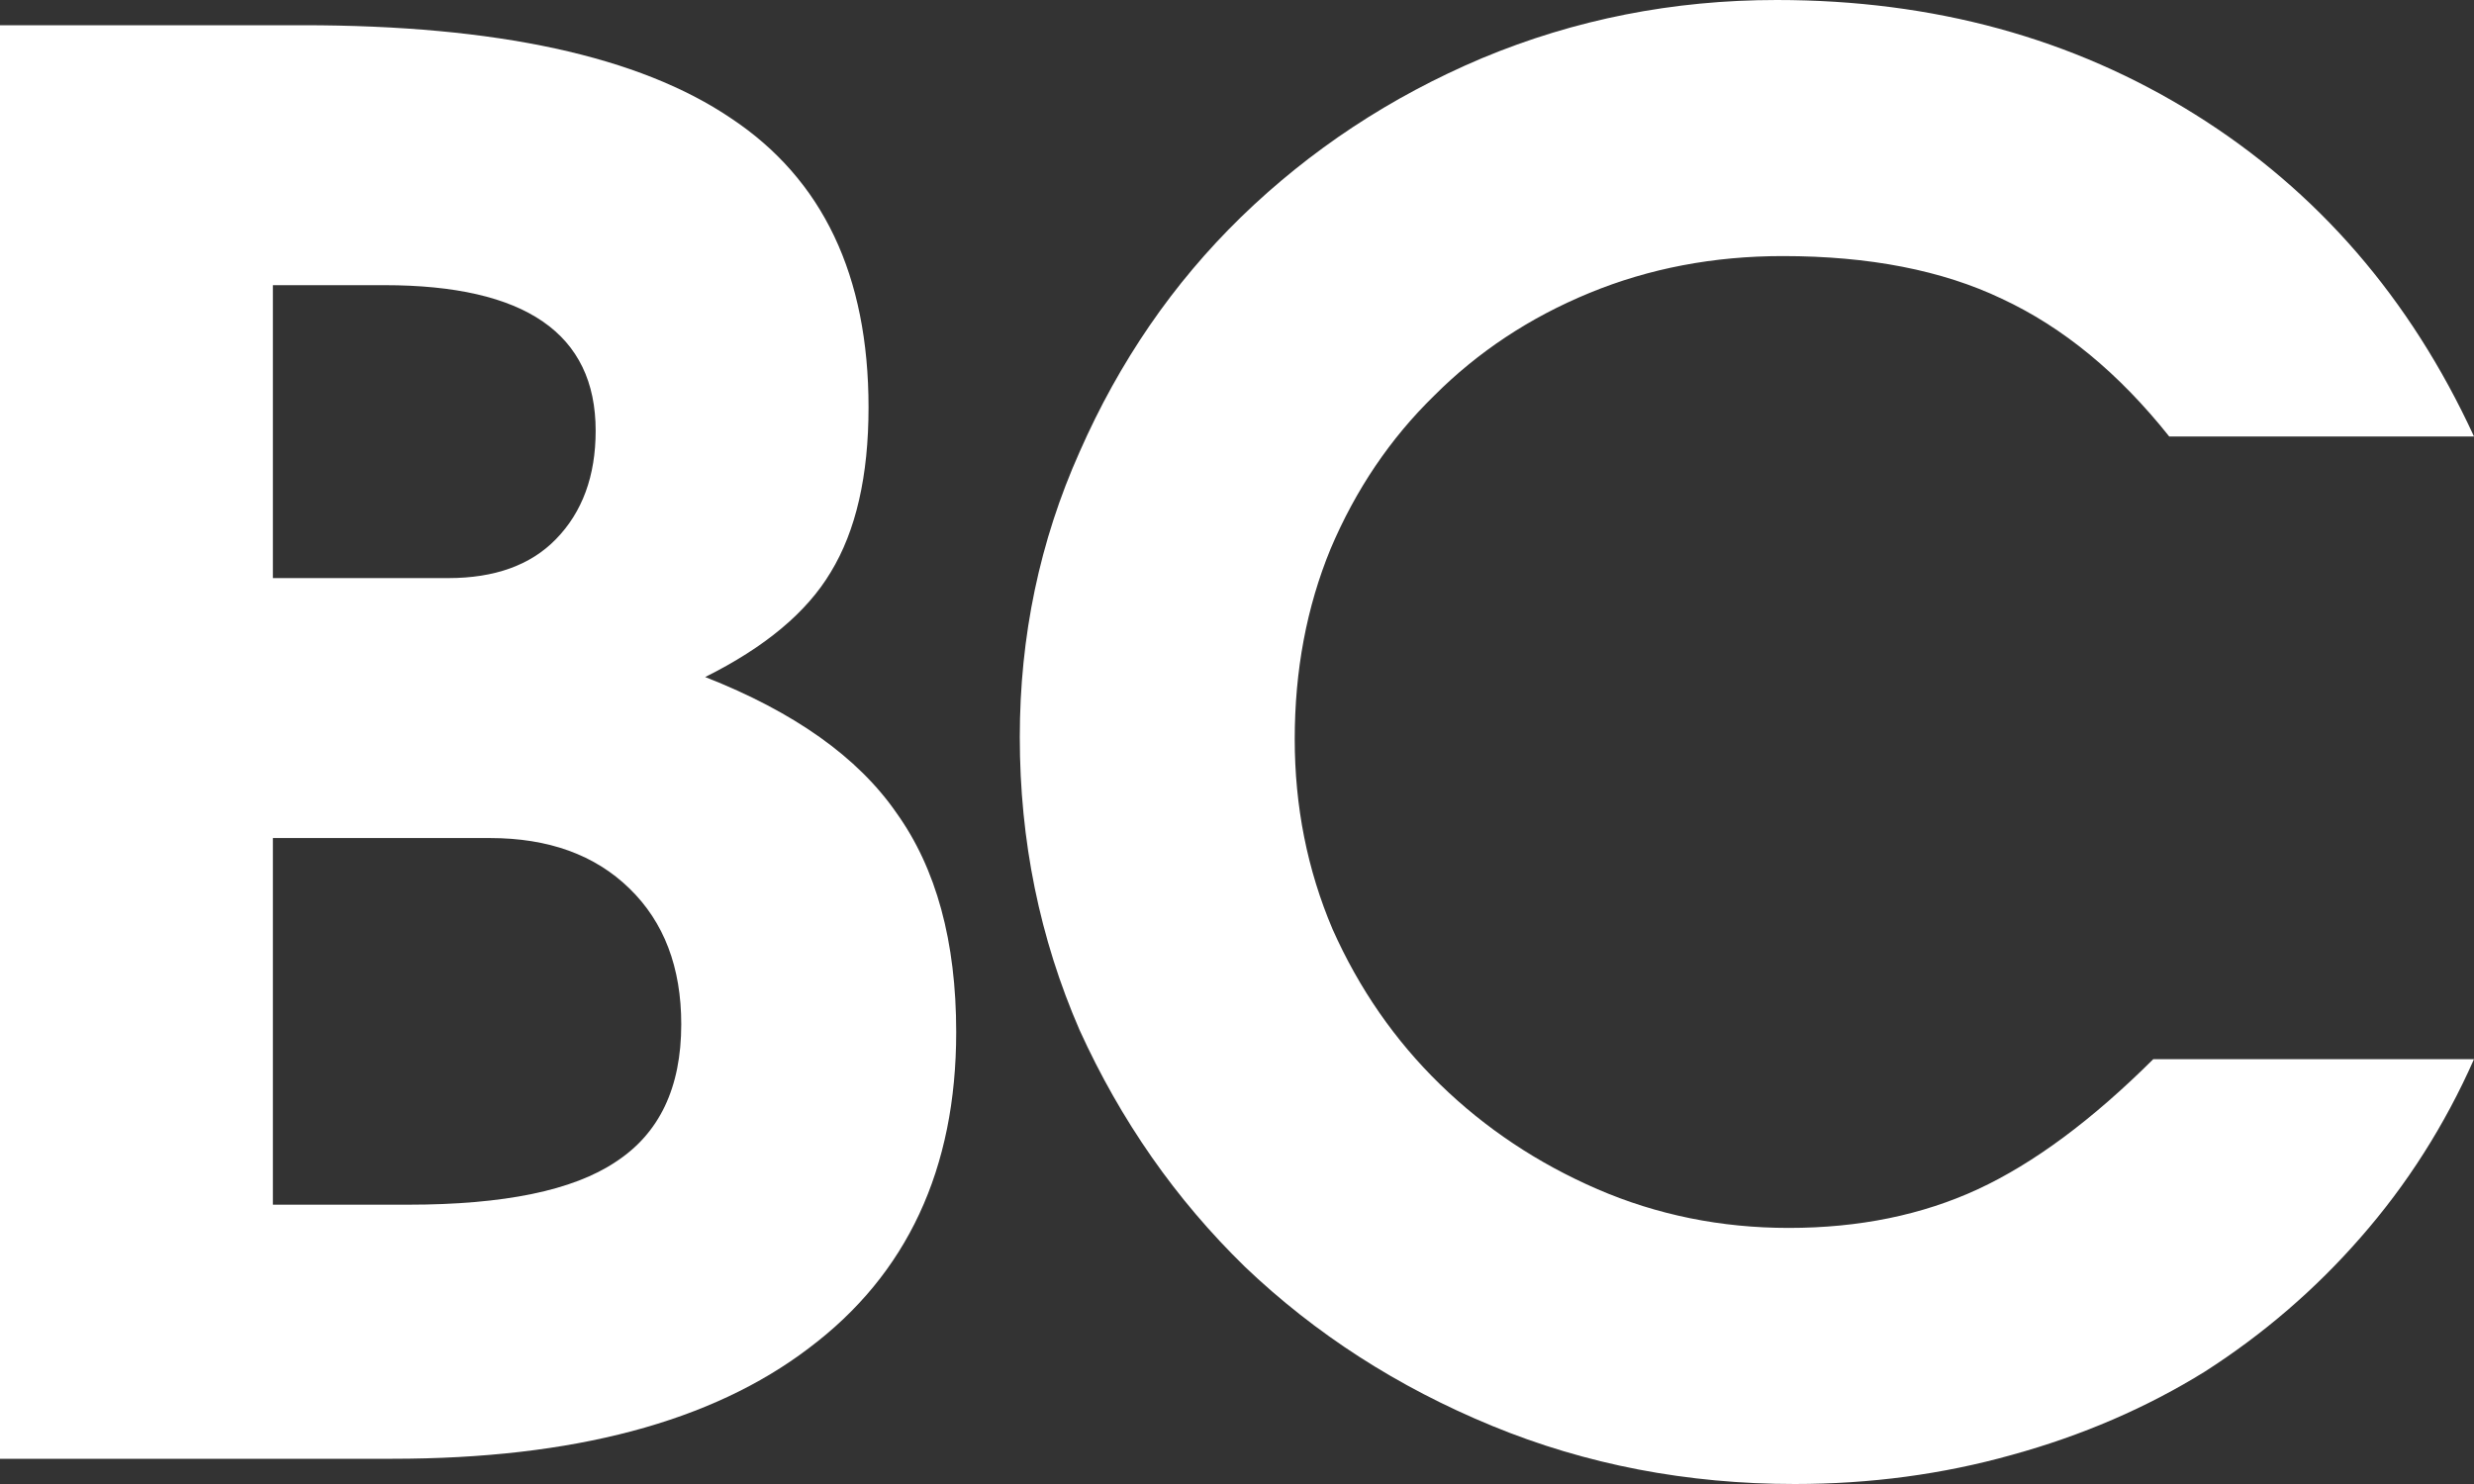
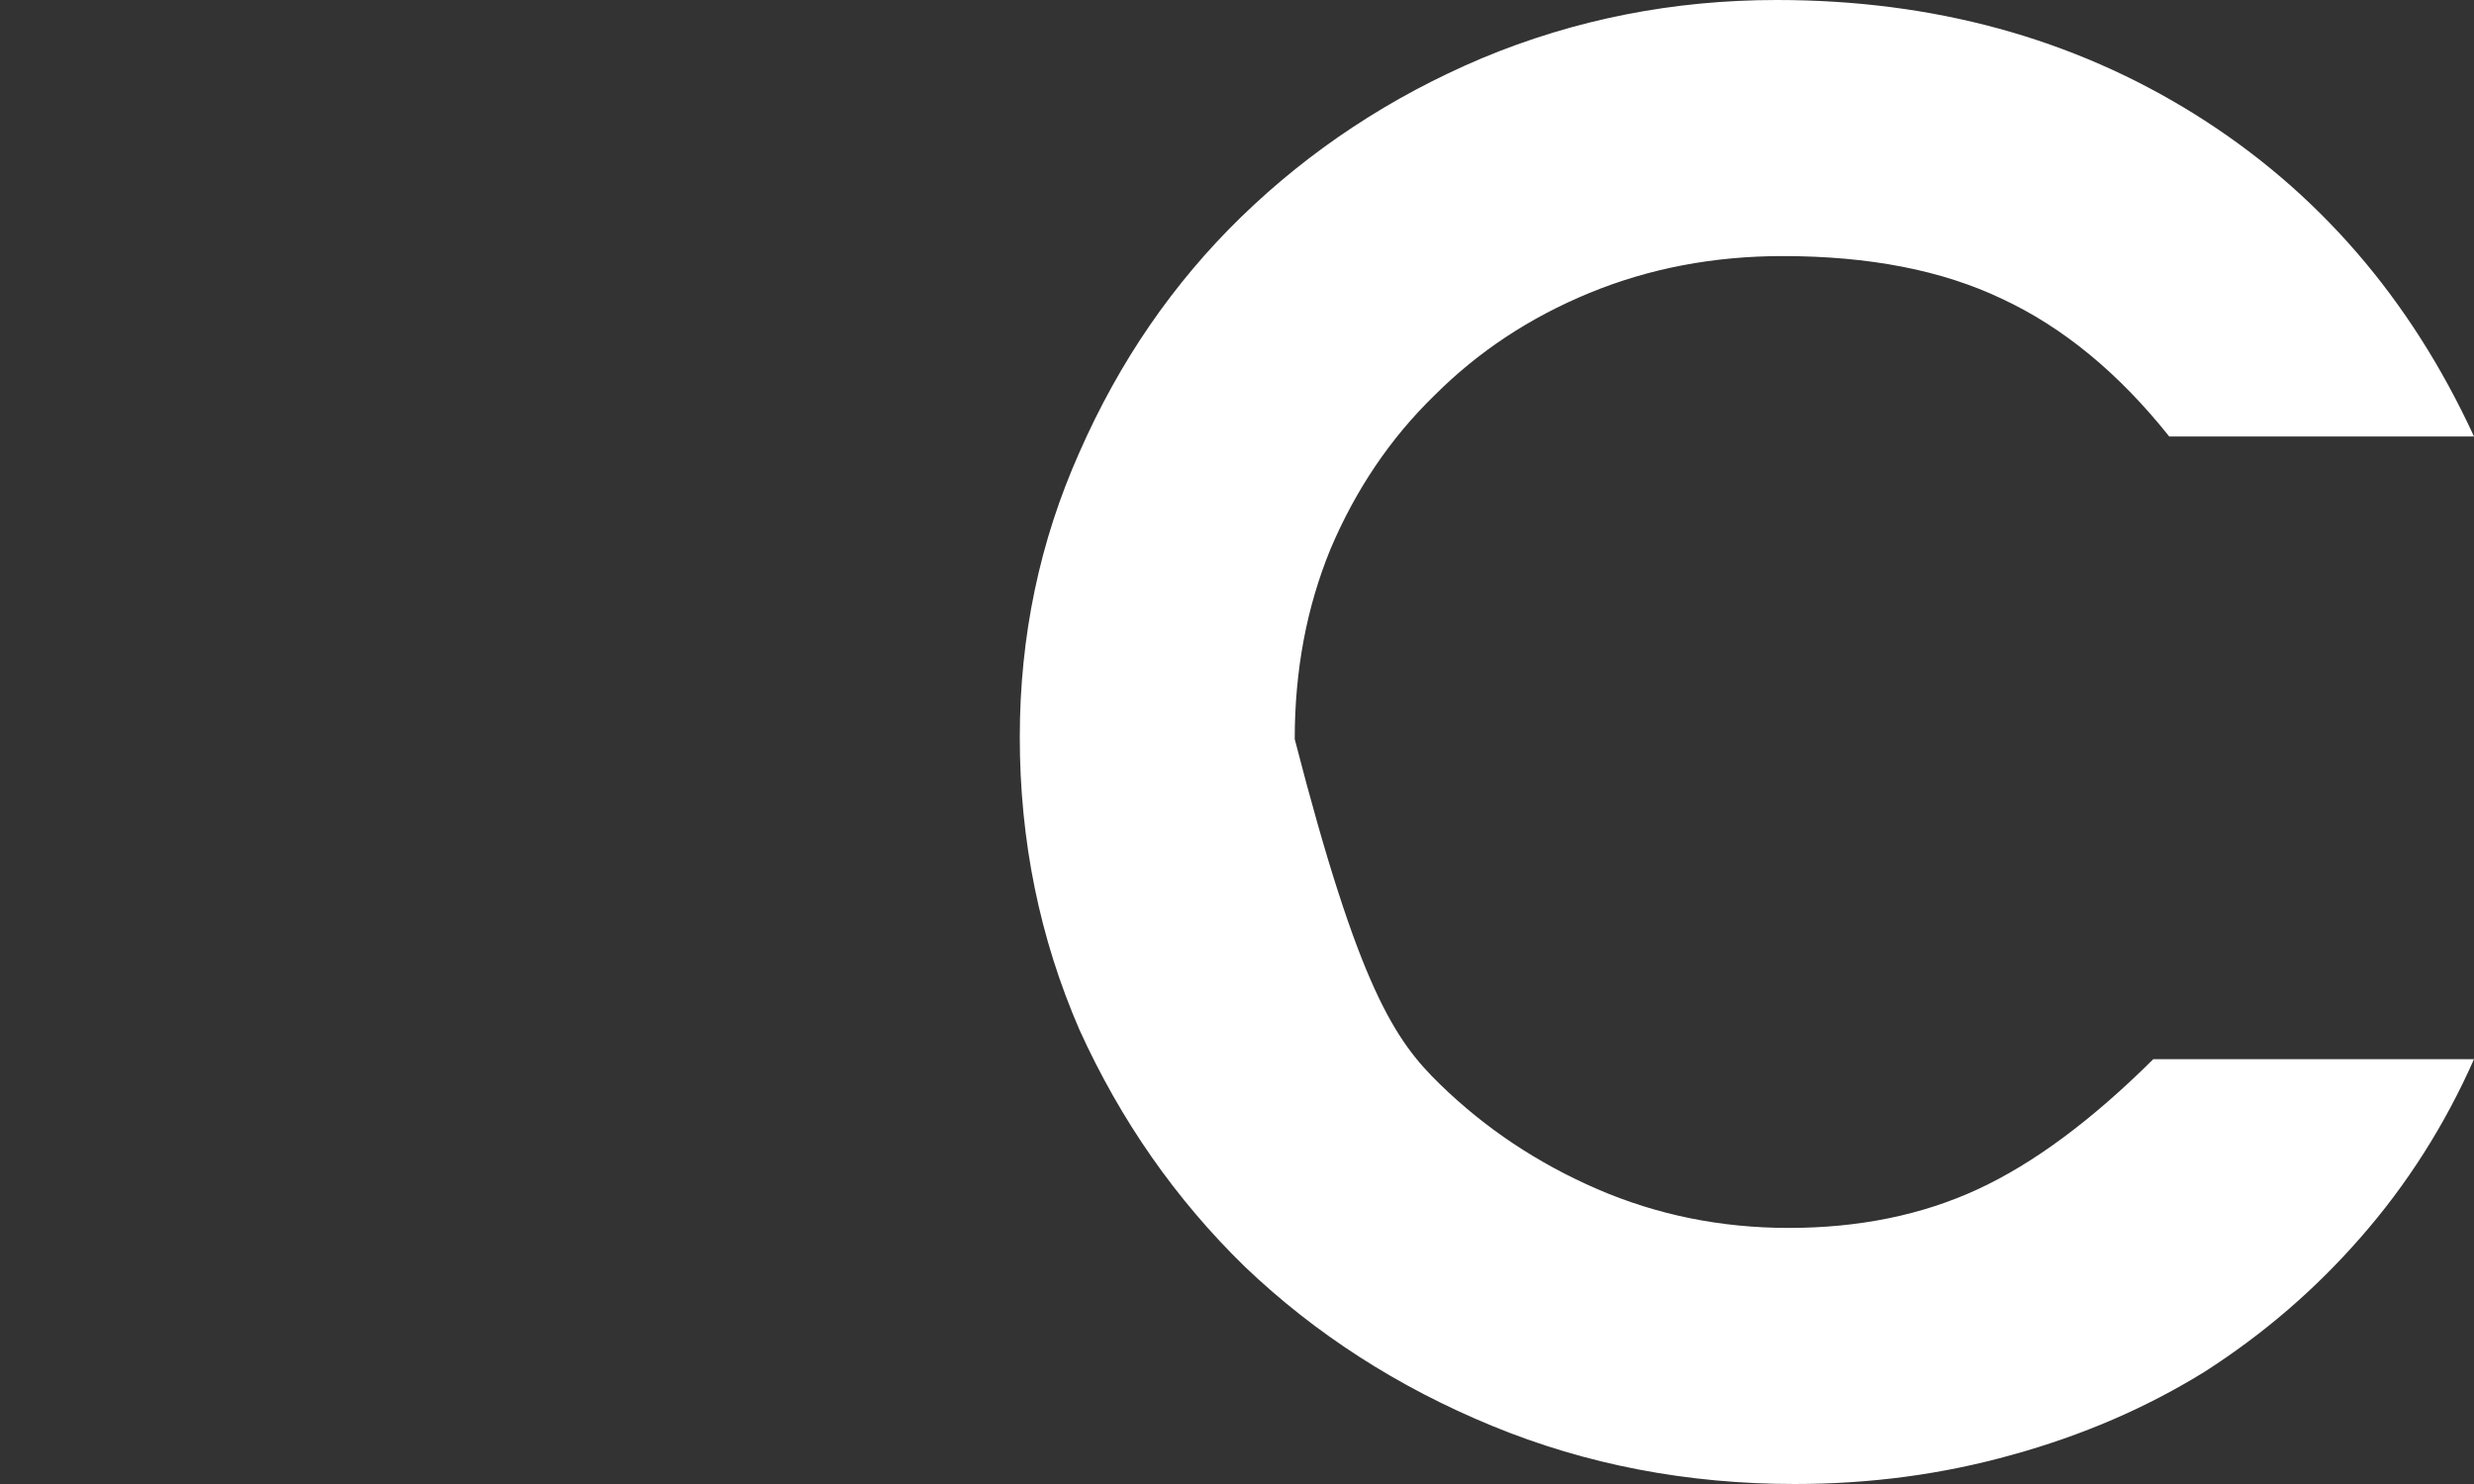
<svg xmlns="http://www.w3.org/2000/svg" width="30" height="18" viewBox="0 0 30 18" fill="none">
  <rect x="0" y="0" width="30" height="18" fill="#333333" stroke="none" />
-   <path d="M0 0.306H3.672C6.023 0.306 7.754 0.682 8.865 1.435C9.977 2.173 10.532 3.341 10.532 4.941C10.532 5.773 10.379 6.439 10.073 6.941C9.783 7.427 9.276 7.851 8.551 8.212C9.63 8.635 10.403 9.184 10.87 9.859C11.353 10.533 11.595 11.42 11.595 12.518C11.595 14.18 10.999 15.459 9.807 16.353C8.632 17.247 6.949 17.694 4.759 17.694H0V0.306ZM4.952 14.612C6.112 14.612 6.949 14.439 7.464 14.094C7.996 13.749 8.261 13.192 8.261 12.424C8.261 11.733 8.052 11.184 7.633 10.777C7.215 10.369 6.651 10.165 5.942 10.165H3.309V14.612H4.952ZM5.435 7.012C5.999 7.012 6.434 6.855 6.74 6.541C7.062 6.212 7.223 5.773 7.223 5.224C7.223 4.047 6.369 3.459 4.662 3.459H3.309V7.012H5.435Z" fill="white" />
-   <path d="M30 12.847C29.646 13.647 29.187 14.369 28.623 15.012C28.076 15.639 27.448 16.18 26.739 16.635C26.03 17.075 25.249 17.412 24.396 17.647C23.558 17.882 22.681 18 21.763 18C20.458 18 19.234 17.765 18.091 17.294C16.948 16.823 15.949 16.18 15.096 15.365C14.258 14.549 13.59 13.592 13.091 12.494C12.607 11.38 12.366 10.196 12.366 8.941C12.366 7.718 12.607 6.565 13.091 5.482C13.574 4.384 14.226 3.435 15.047 2.635C15.885 1.82 16.859 1.176 17.97 0.706C19.098 0.235 20.289 0 21.545 0C23.446 0 25.137 0.463 26.618 1.388C28.1 2.314 29.227 3.616 30 5.294H26.304C25.692 4.525 25.016 3.969 24.275 3.624C23.55 3.278 22.665 3.106 21.618 3.106C20.78 3.106 19.999 3.255 19.275 3.553C18.55 3.851 17.922 4.267 17.39 4.8C16.859 5.318 16.44 5.937 16.134 6.659C15.844 7.365 15.7 8.133 15.7 8.965C15.7 9.78 15.852 10.549 16.159 11.271C16.48 11.992 16.915 12.62 17.463 13.153C18.01 13.686 18.647 14.11 19.371 14.424C20.096 14.737 20.869 14.894 21.69 14.894C22.544 14.894 23.309 14.737 23.985 14.424C24.662 14.11 25.37 13.584 26.111 12.847H30Z" fill="white" />
+   <path d="M30 12.847C29.646 13.647 29.187 14.369 28.623 15.012C28.076 15.639 27.448 16.18 26.739 16.635C26.03 17.075 25.249 17.412 24.396 17.647C23.558 17.882 22.681 18 21.763 18C20.458 18 19.234 17.765 18.091 17.294C16.948 16.823 15.949 16.18 15.096 15.365C14.258 14.549 13.59 13.592 13.091 12.494C12.607 11.38 12.366 10.196 12.366 8.941C12.366 7.718 12.607 6.565 13.091 5.482C13.574 4.384 14.226 3.435 15.047 2.635C15.885 1.82 16.859 1.176 17.97 0.706C19.098 0.235 20.289 0 21.545 0C23.446 0 25.137 0.463 26.618 1.388C28.1 2.314 29.227 3.616 30 5.294H26.304C25.692 4.525 25.016 3.969 24.275 3.624C23.55 3.278 22.665 3.106 21.618 3.106C20.78 3.106 19.999 3.255 19.275 3.553C18.55 3.851 17.922 4.267 17.39 4.8C16.859 5.318 16.44 5.937 16.134 6.659C15.844 7.365 15.7 8.133 15.7 8.965C16.48 11.992 16.915 12.62 17.463 13.153C18.01 13.686 18.647 14.11 19.371 14.424C20.096 14.737 20.869 14.894 21.69 14.894C22.544 14.894 23.309 14.737 23.985 14.424C24.662 14.11 25.37 13.584 26.111 12.847H30Z" fill="white" />
</svg>